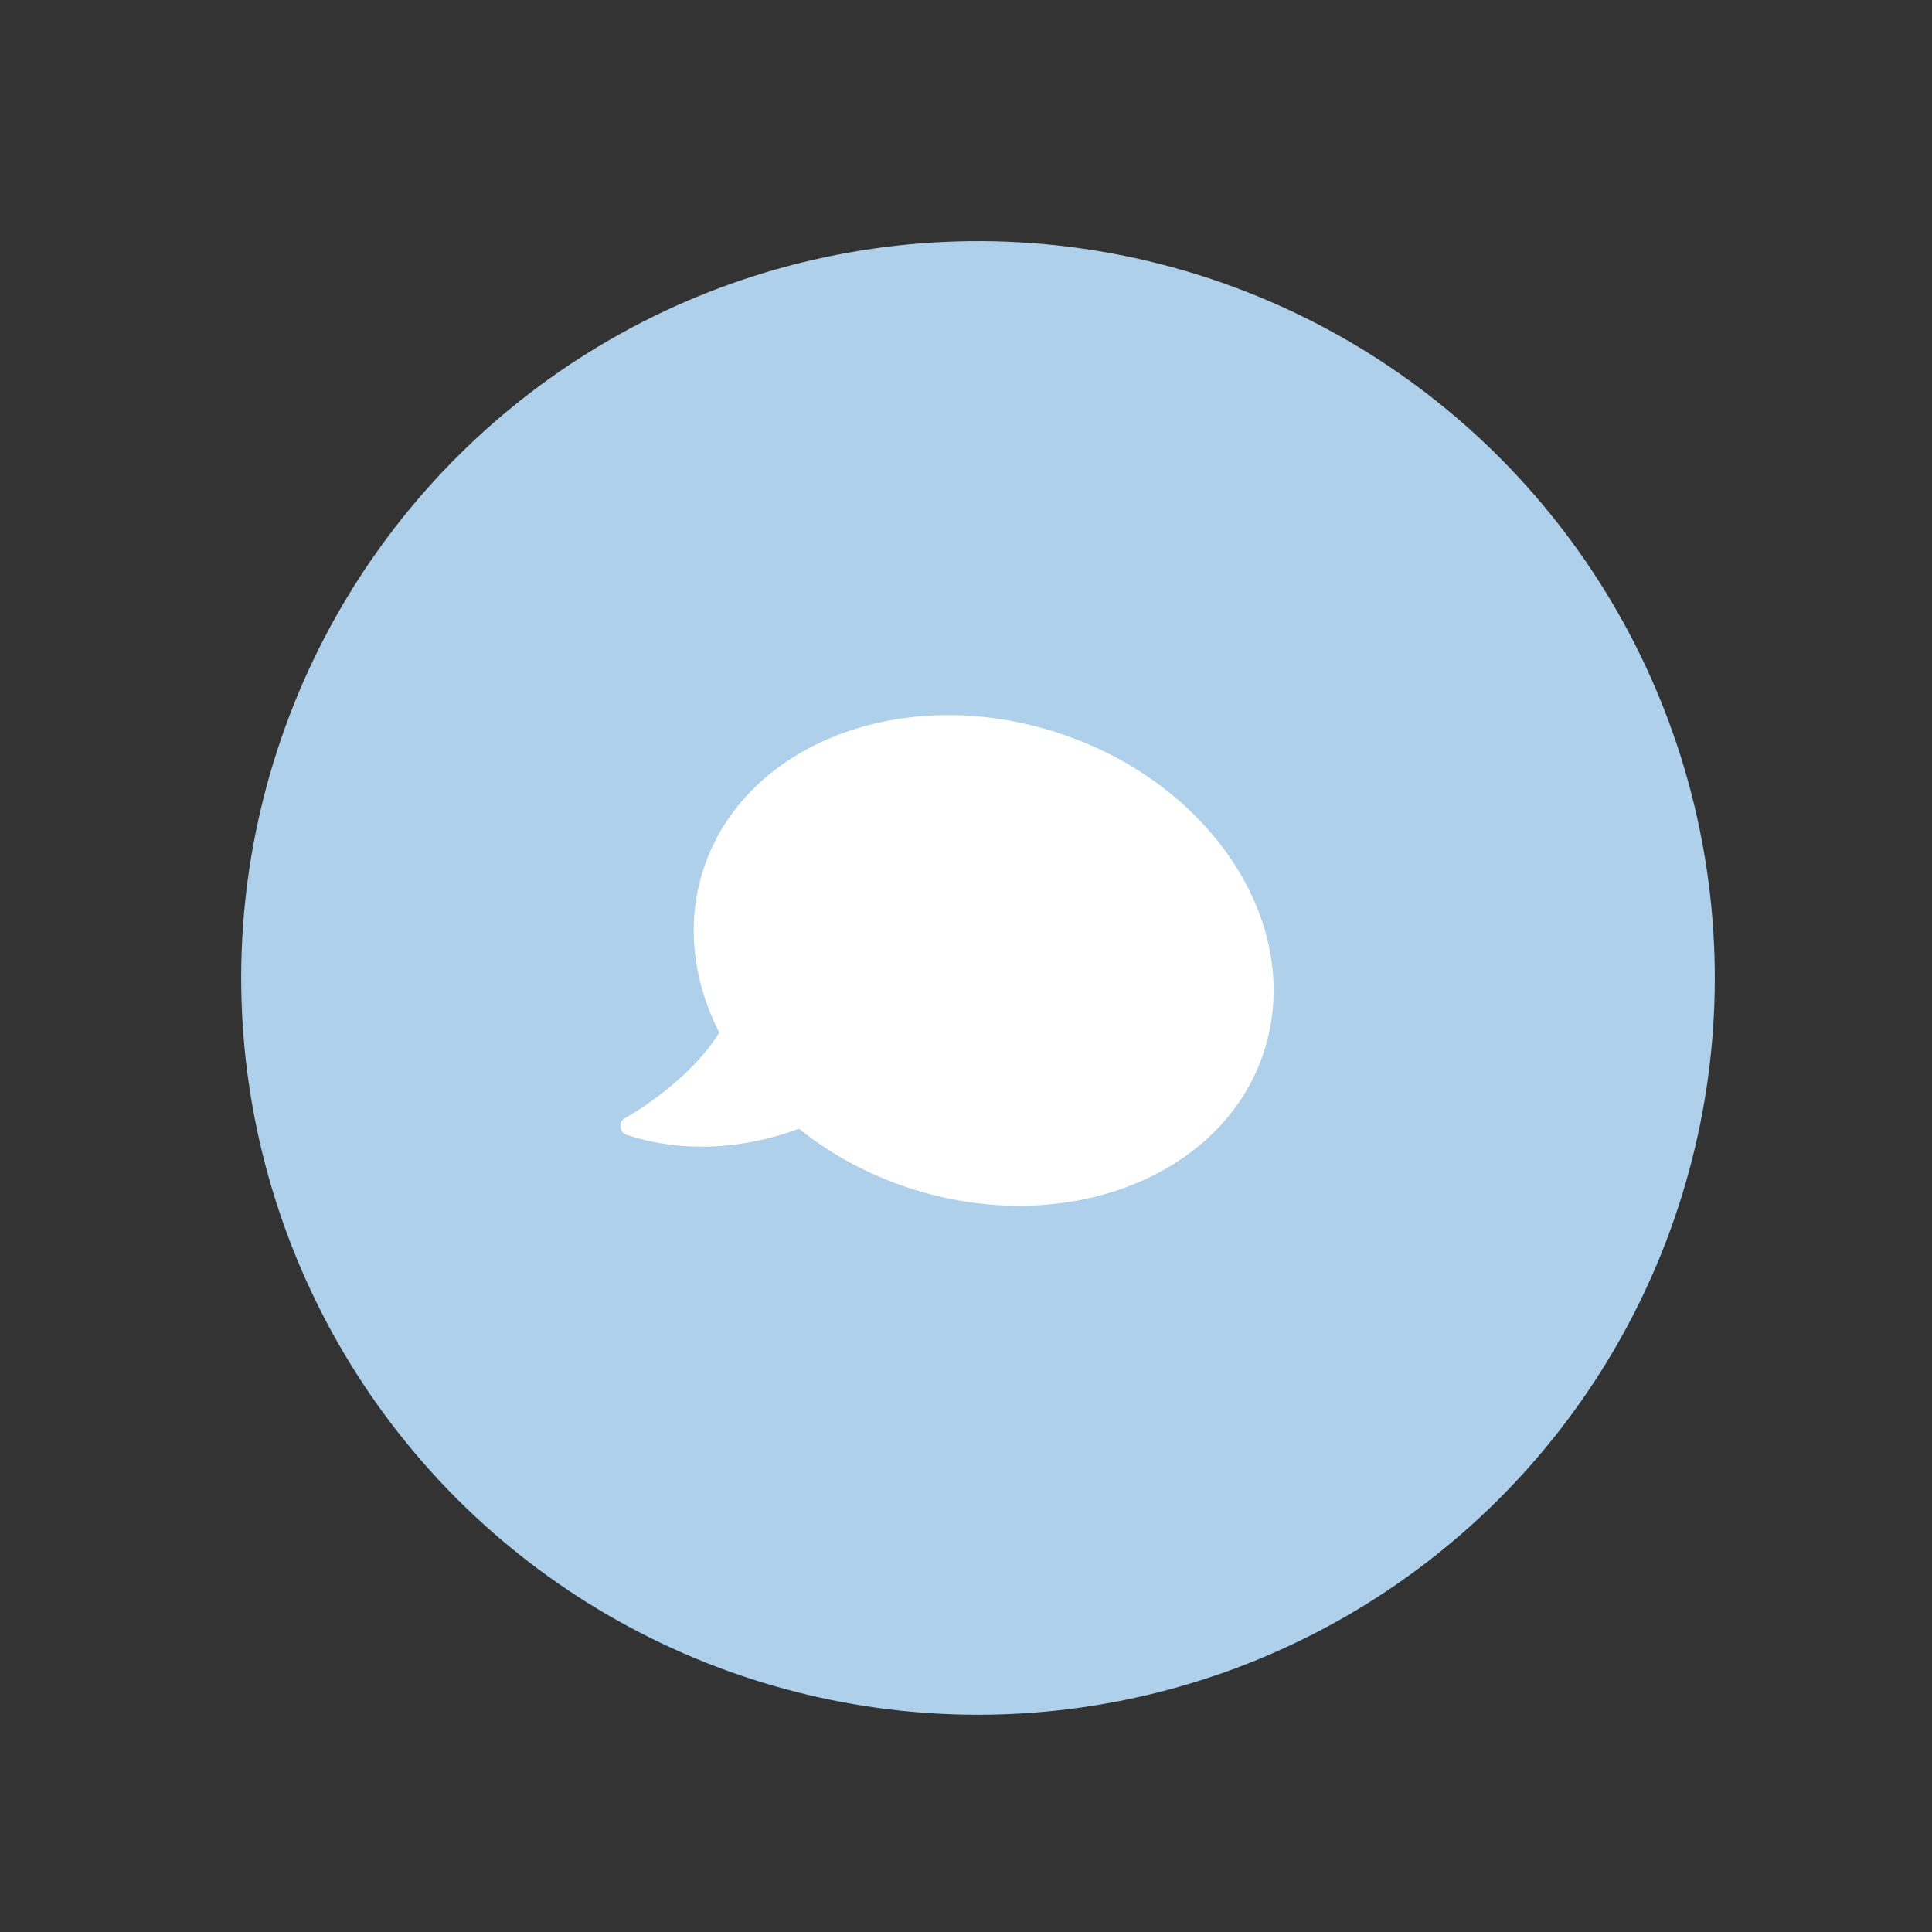
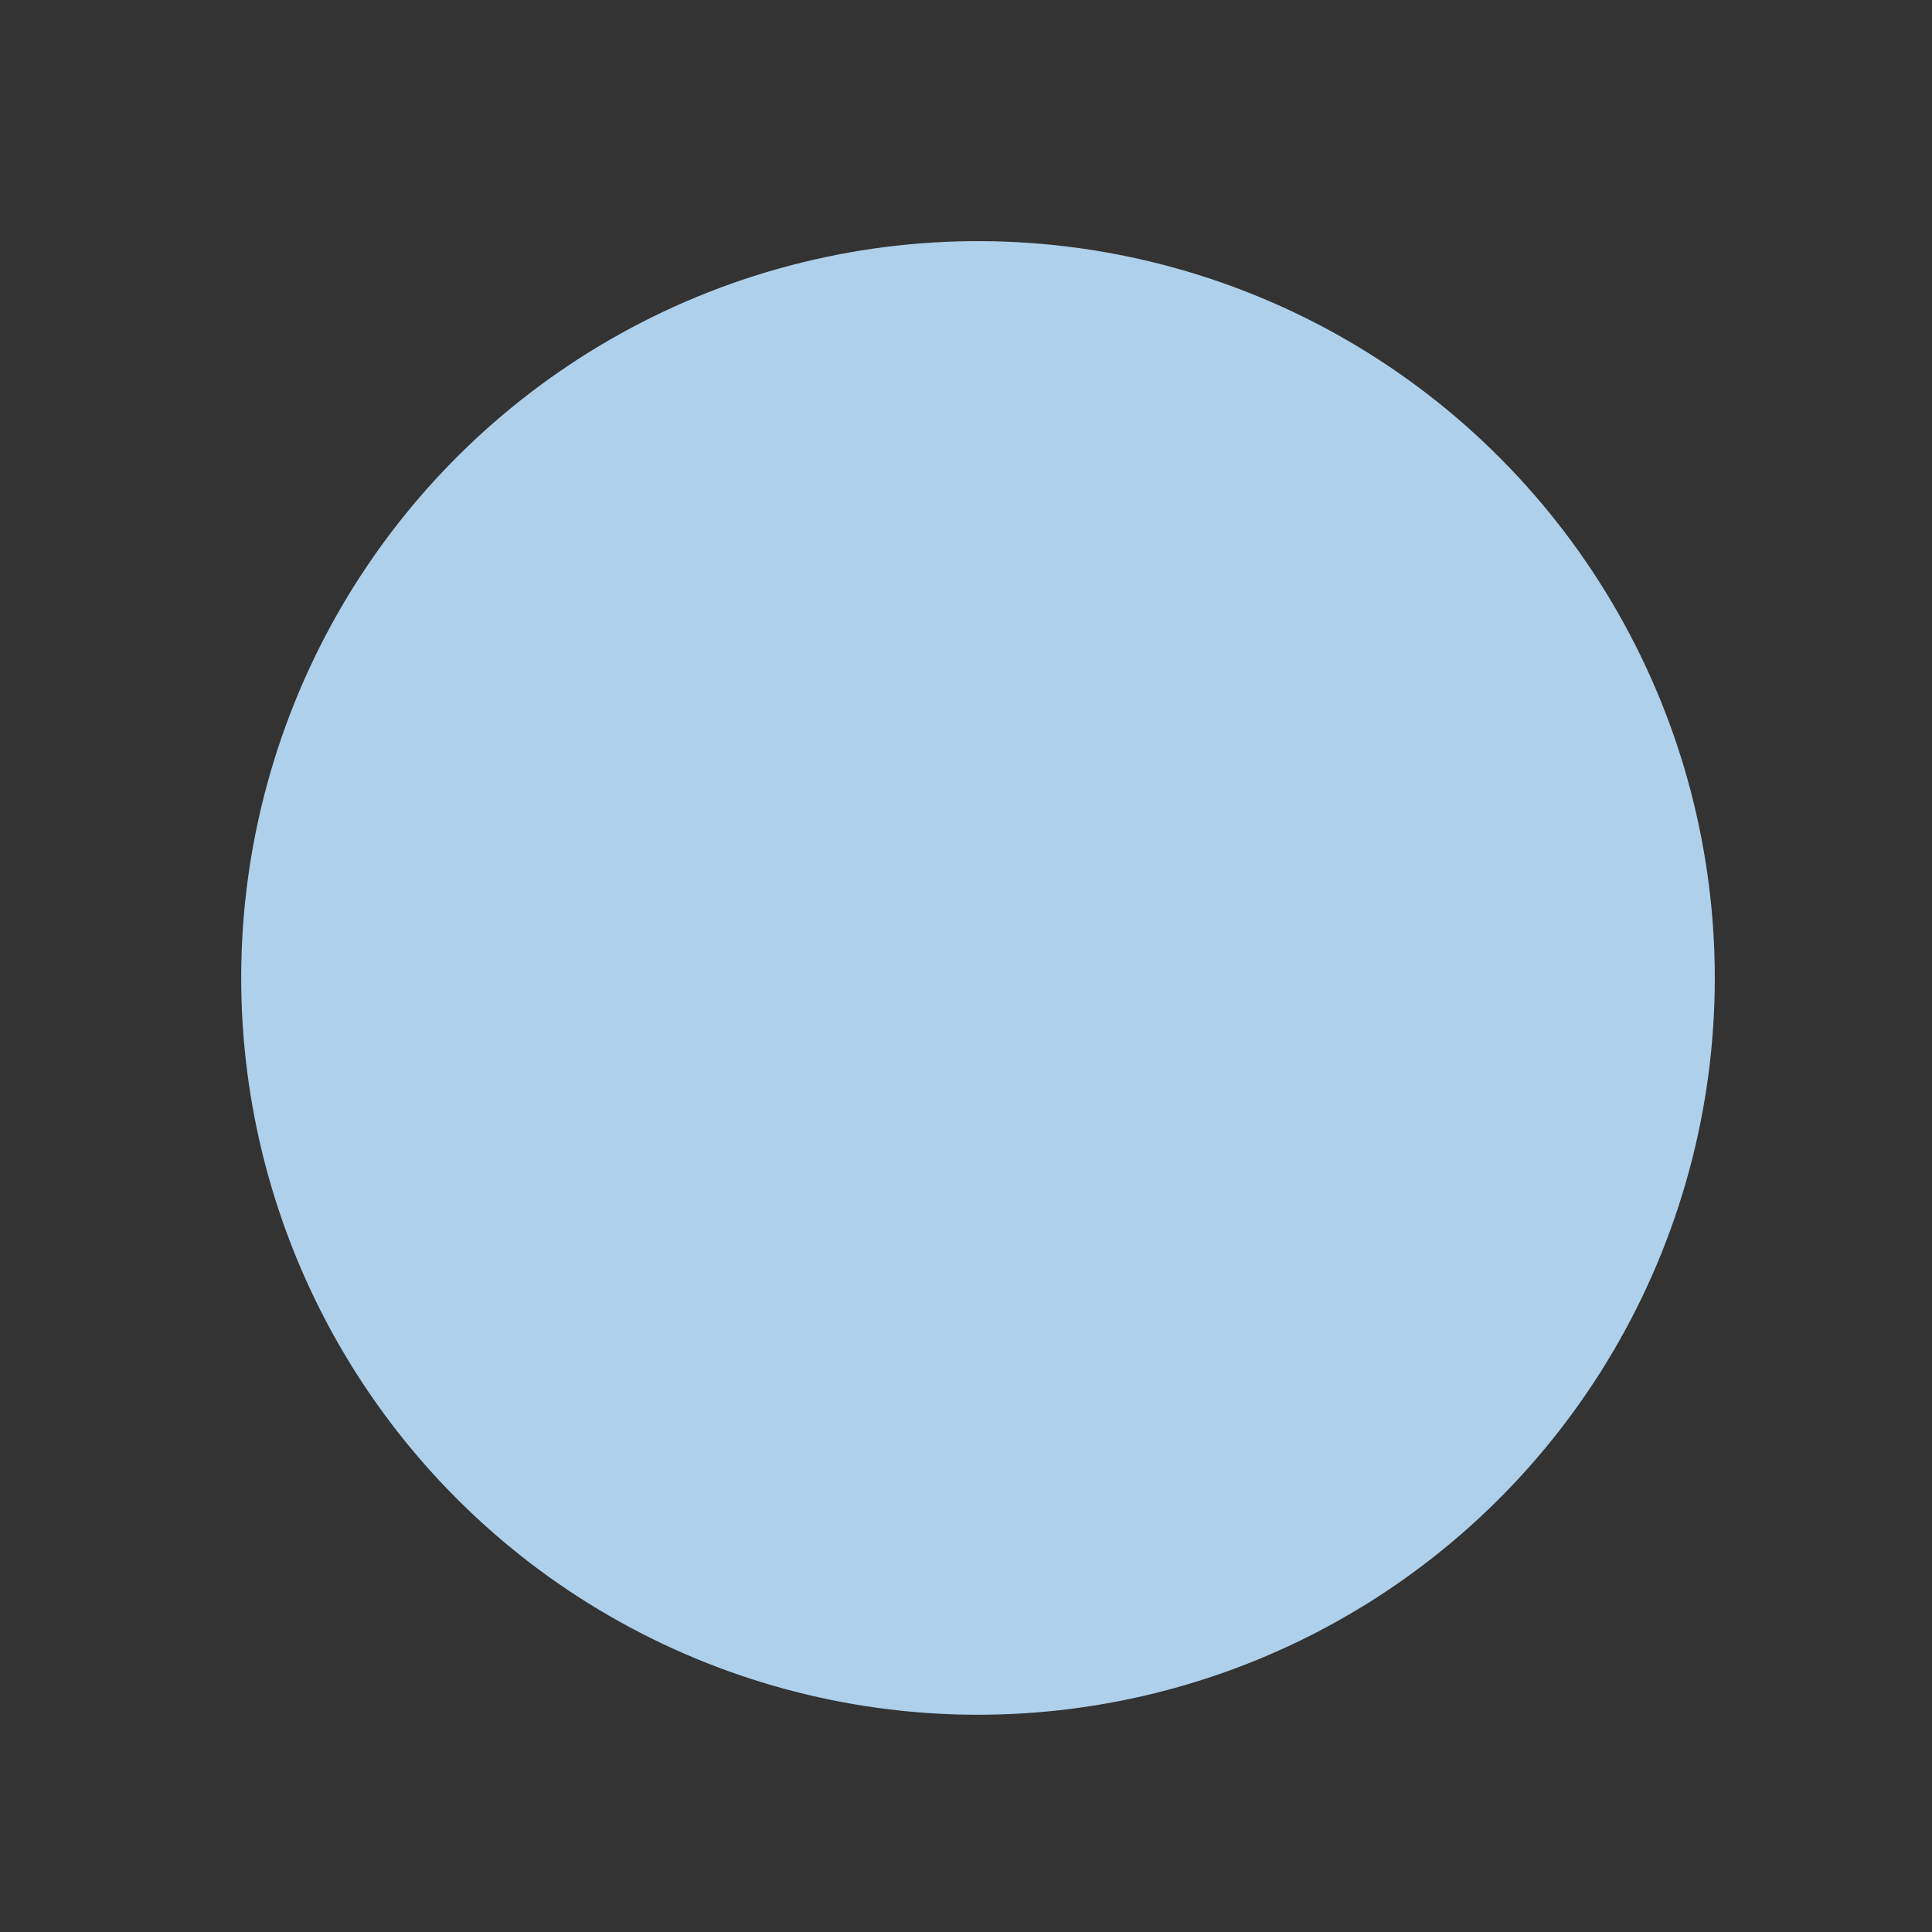
<svg xmlns="http://www.w3.org/2000/svg" width="33" height="33" viewBox="0 0 33 33" fill="none">
  <rect x="0" y="0" width="33" height="33" fill="#333333" stroke="none" />
  <circle cx="16.705" cy="16.704" r="12.585" transform="rotate(18.017 16.705 16.704)" fill="#AED0EB" />
  <g clip-path="url(#clip0)">
-     <path d="M18.067 12.516C15.423 11.656 12.714 12.7 12.015 14.849C11.713 15.776 11.837 16.755 12.286 17.639C11.746 18.506 10.691 19.091 10.678 19.098C10.623 19.127 10.591 19.187 10.598 19.251C10.604 19.315 10.645 19.366 10.705 19.385C11.945 19.788 13.068 19.496 13.647 19.279C14.183 19.708 14.819 20.062 15.537 20.295C18.181 21.155 20.89 20.111 21.589 17.963C22.288 15.814 20.711 13.376 18.067 12.516Z" fill="white" />
-   </g>
+     </g>
  <defs>
    <clipPath id="clip0">
-       <rect width="10.068" height="10.068" fill="white" transform="translate(13.475 10.36) rotate(18.017)" />
-     </clipPath>
+       </clipPath>
  </defs>
</svg>